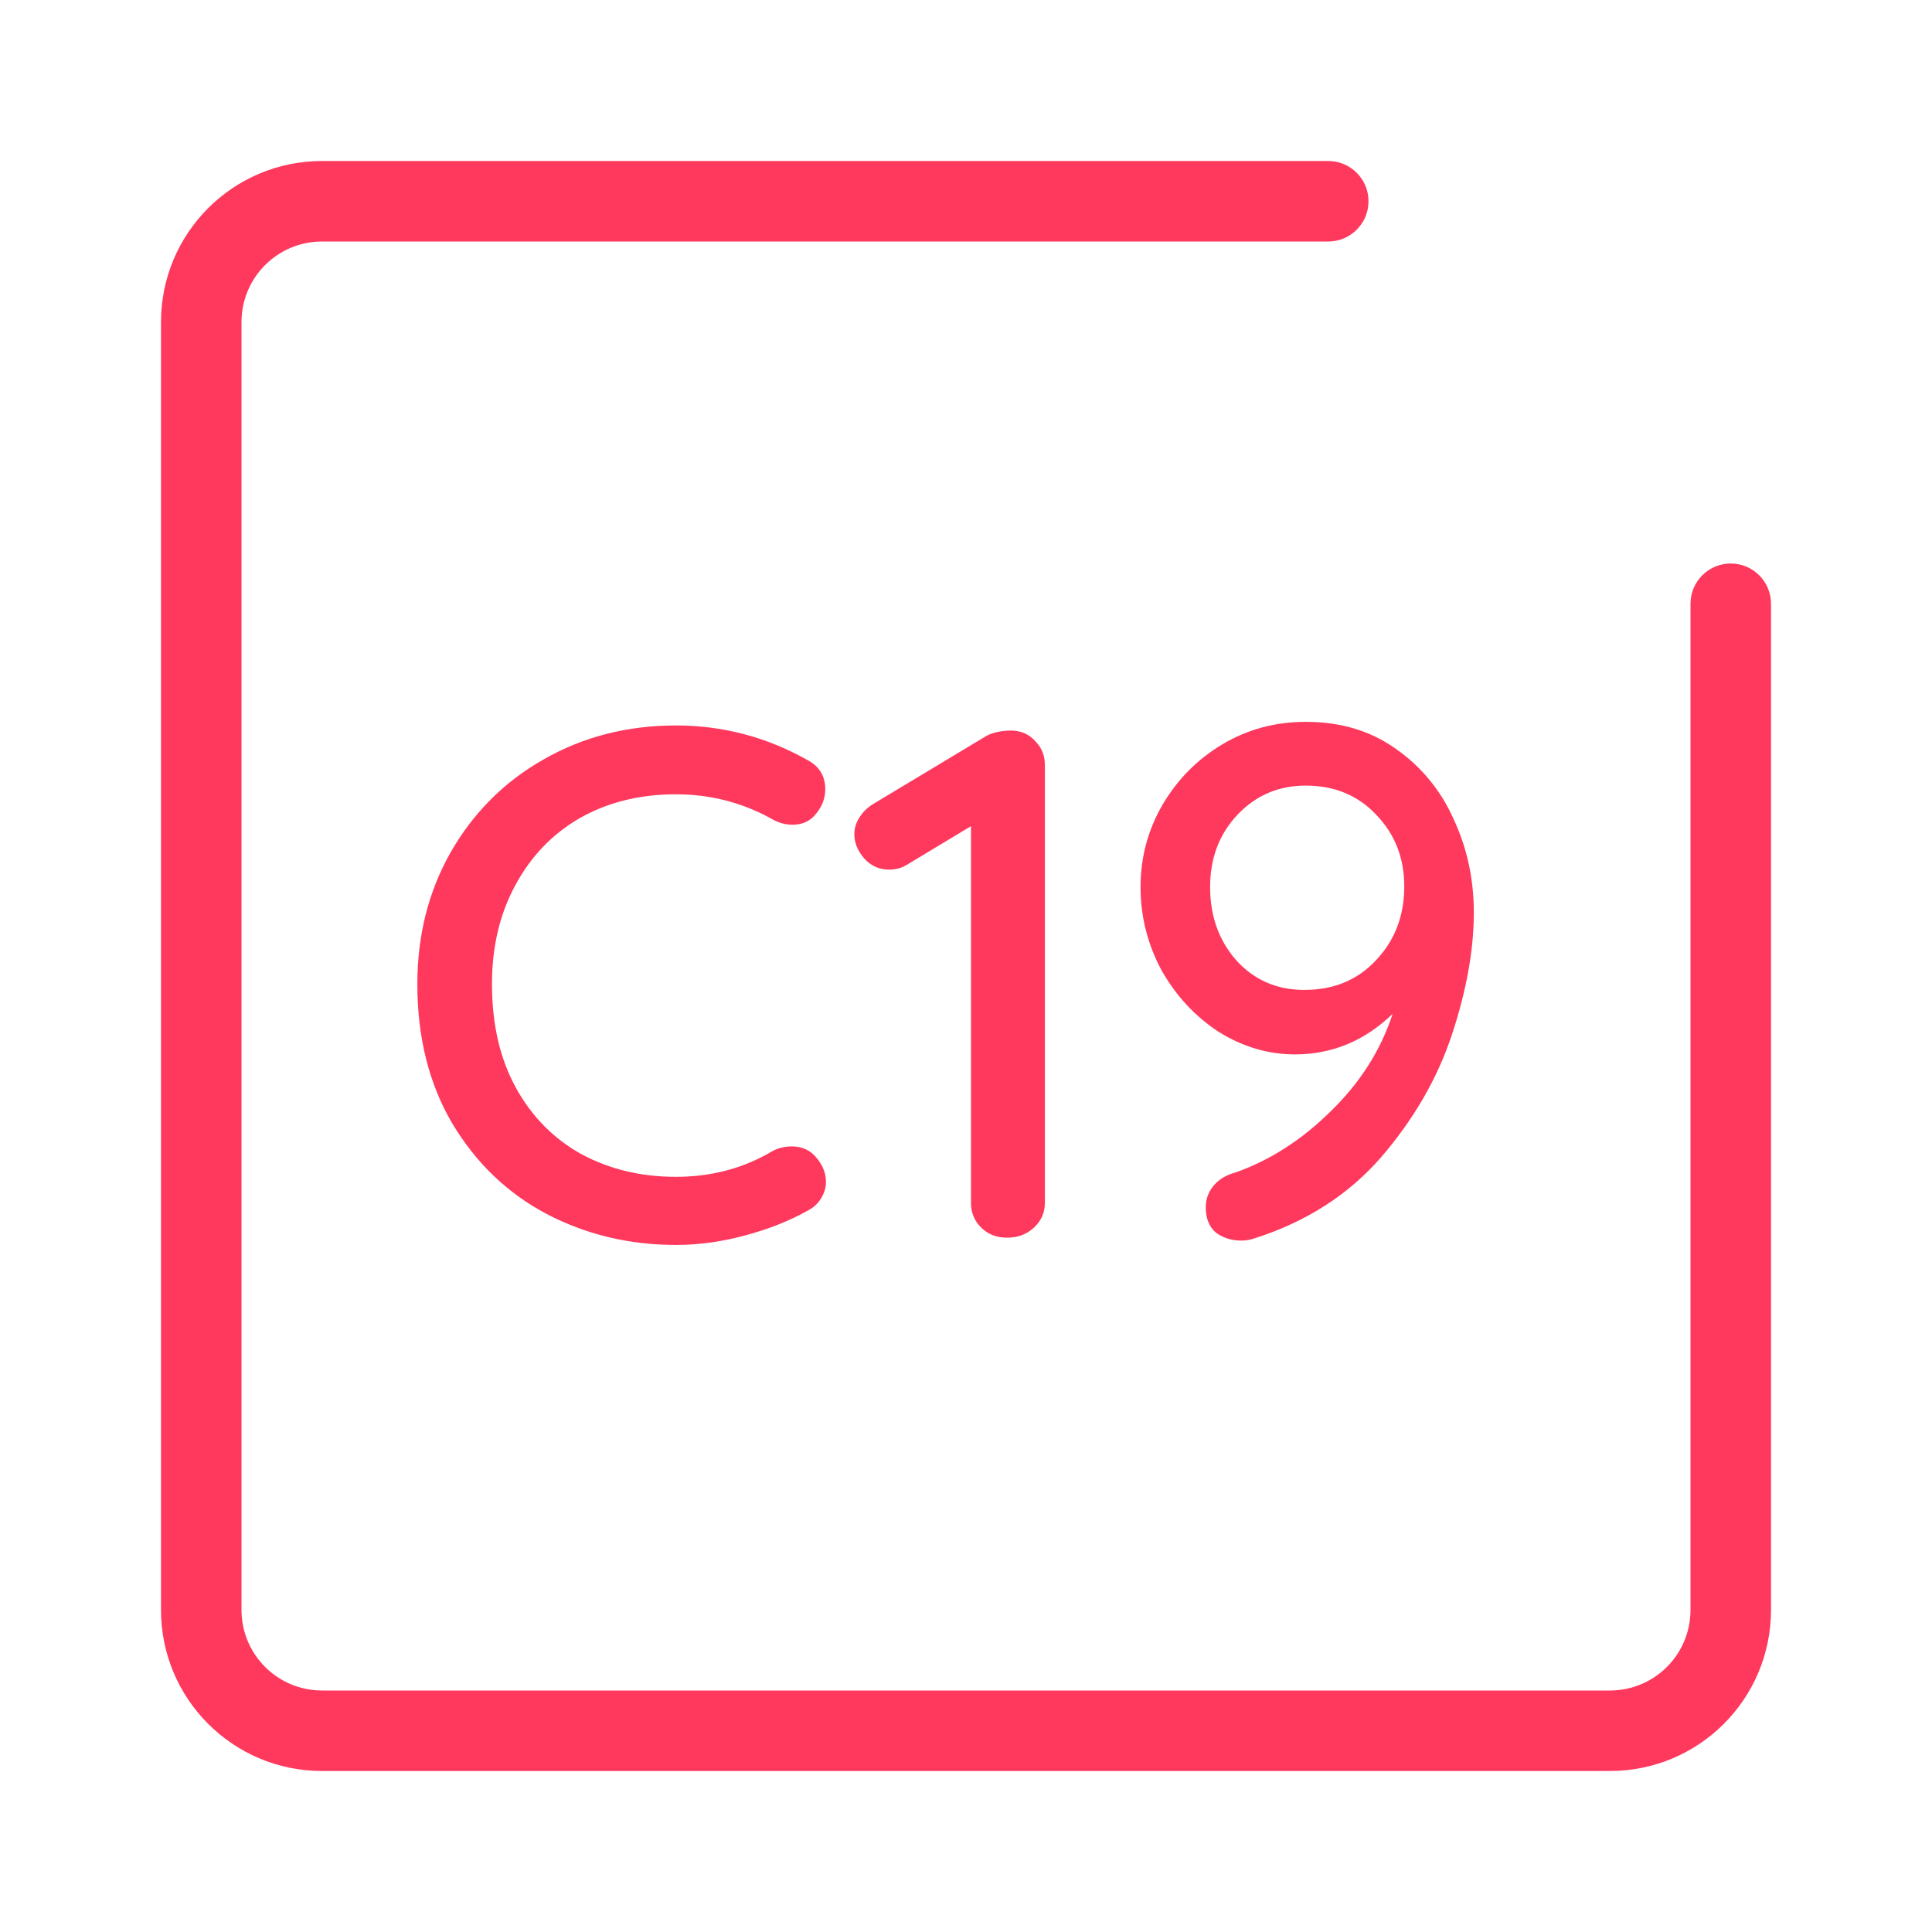
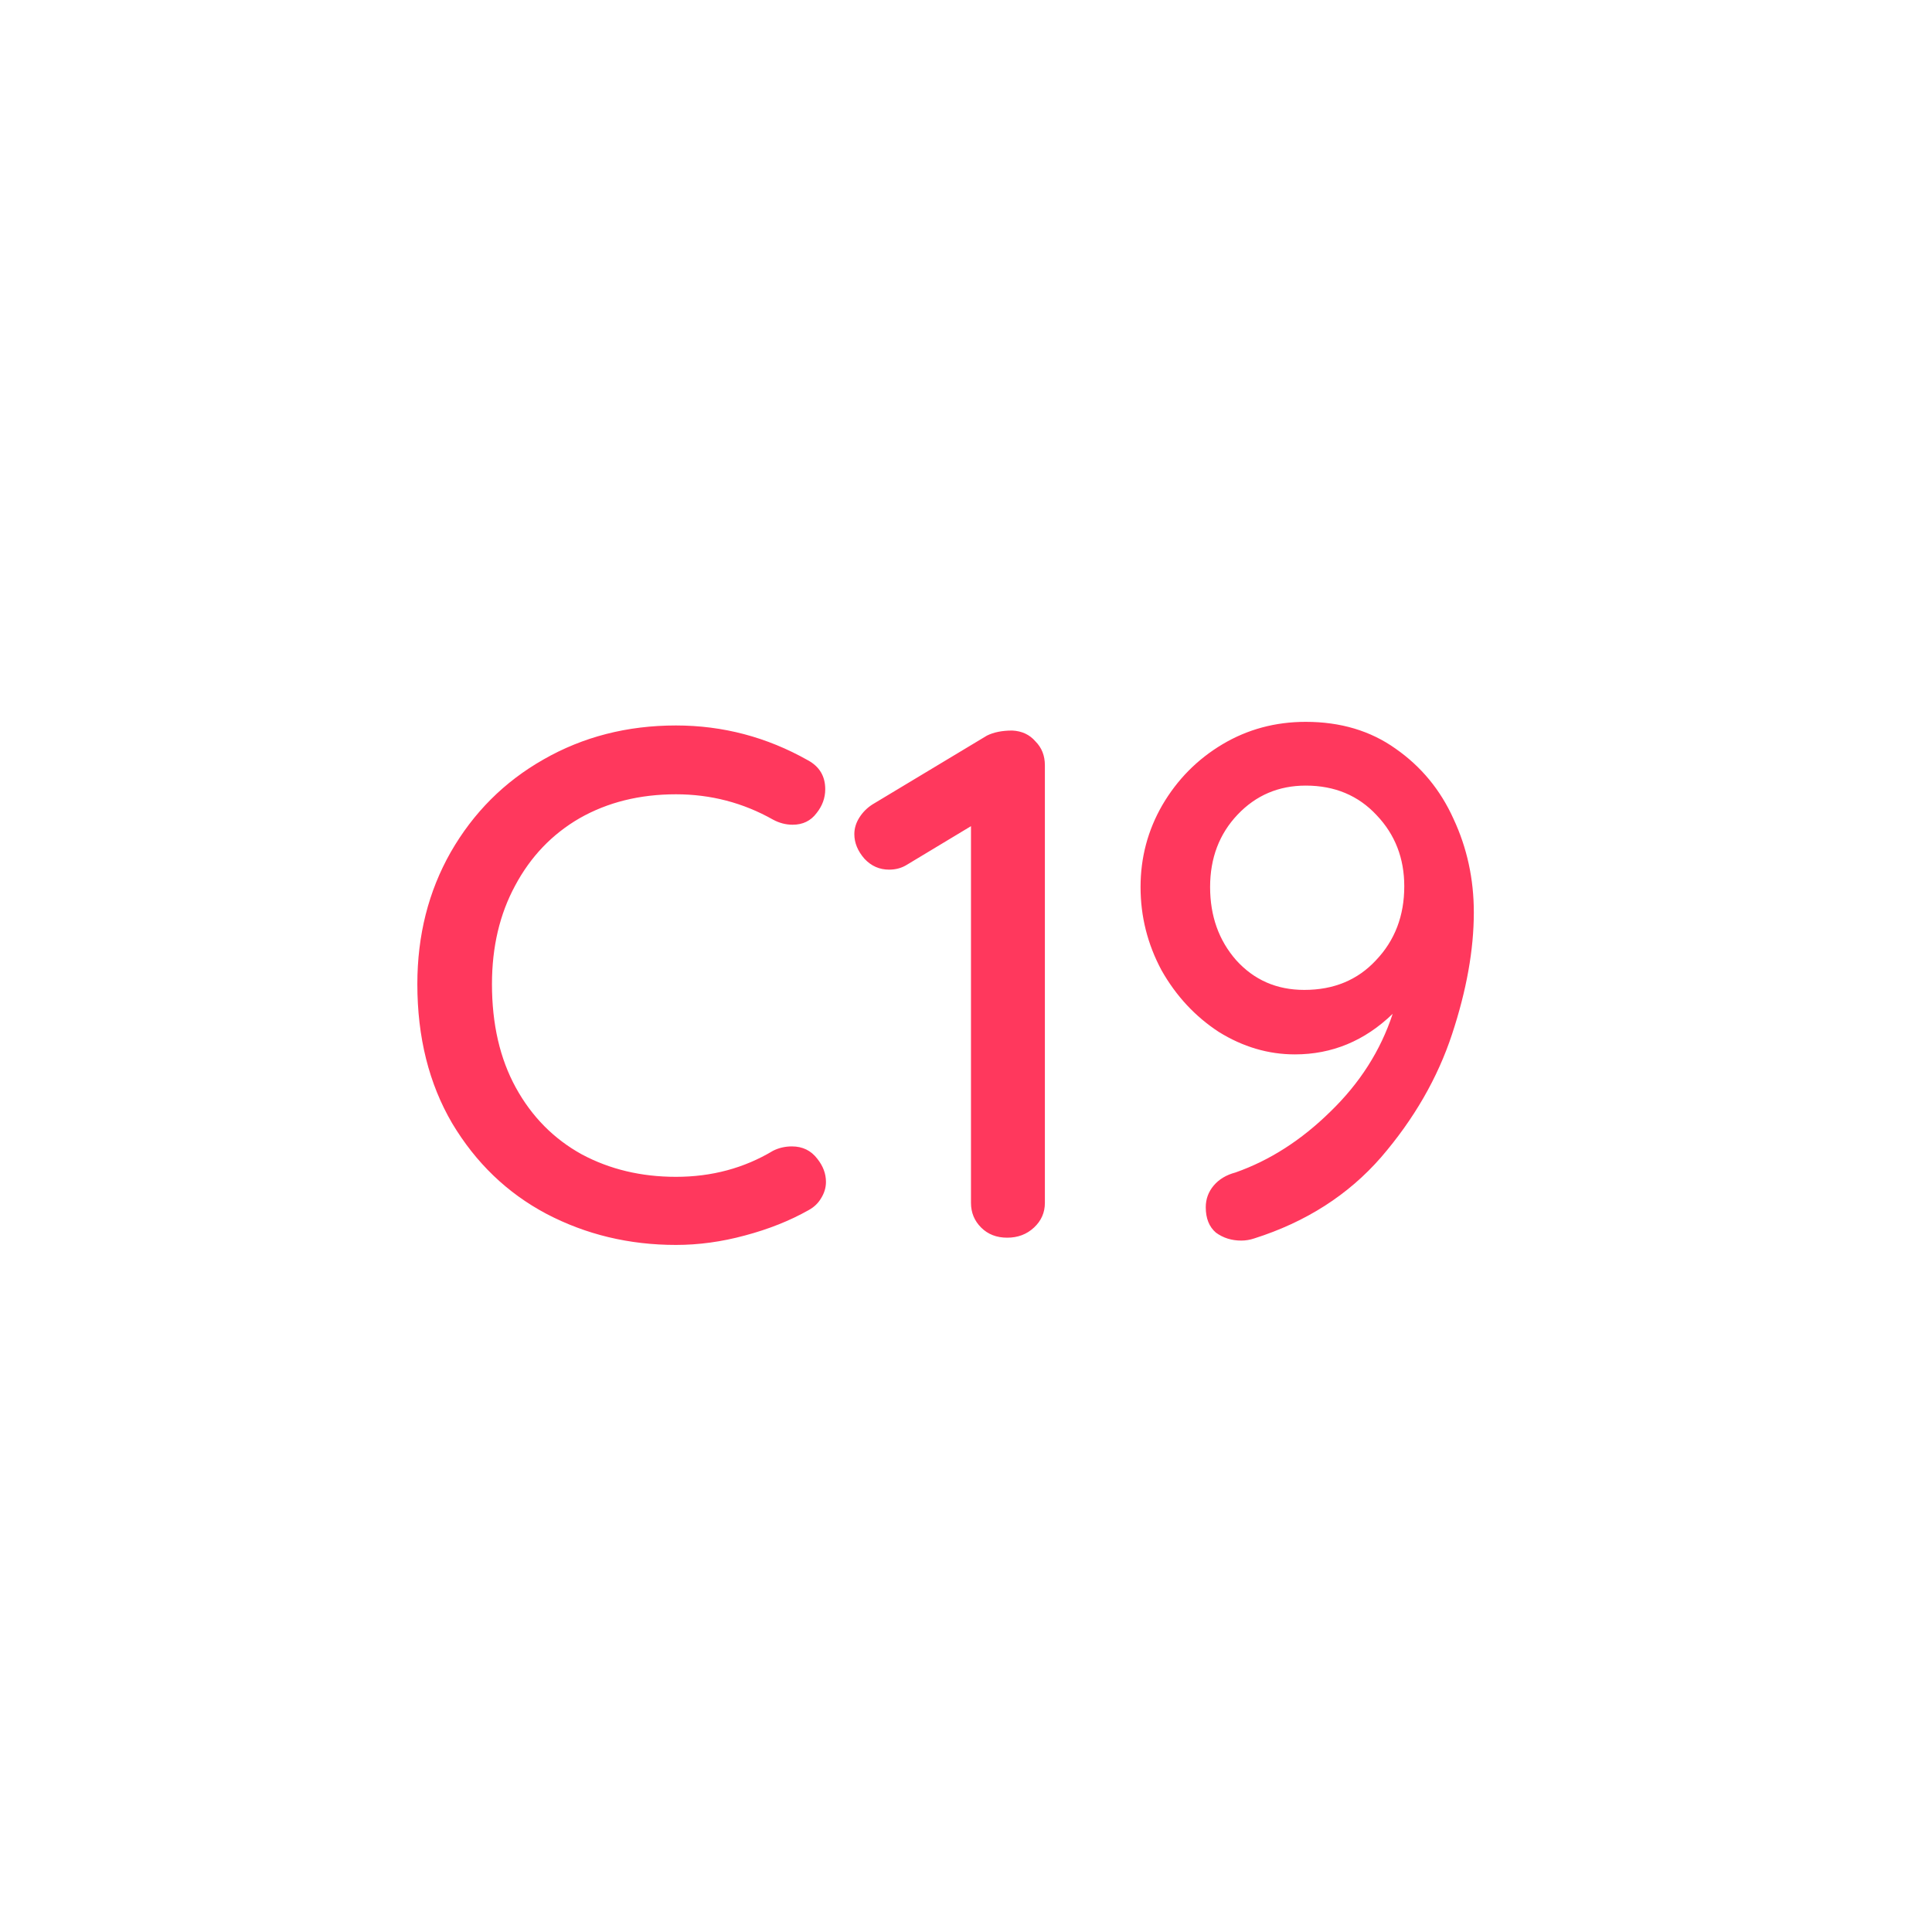
<svg xmlns="http://www.w3.org/2000/svg" width="192" height="192" viewBox="0 0 192 192" fill="none">
  <path d="M80.283 75.552C81.435 76.176 82.011 77.136 82.011 78.432C82.011 79.296 81.723 80.088 81.147 80.808C80.571 81.576 79.779 81.96 78.771 81.96C78.099 81.96 77.451 81.792 76.827 81.456C73.851 79.776 70.635 78.936 67.179 78.936C63.579 78.936 60.387 79.728 57.603 81.312C54.867 82.896 52.731 85.128 51.195 88.008C49.659 90.84 48.891 94.104 48.891 97.8C48.891 101.784 49.683 105.216 51.267 108.096C52.851 110.976 55.035 113.184 57.819 114.72C60.603 116.208 63.723 116.952 67.179 116.952C70.731 116.952 73.947 116.088 76.827 114.36C77.403 114.072 78.027 113.928 78.699 113.928C79.755 113.928 80.595 114.336 81.219 115.152C81.795 115.872 82.083 116.64 82.083 117.456C82.083 118.032 81.915 118.584 81.579 119.112C81.291 119.592 80.883 119.976 80.355 120.264C78.483 121.32 76.371 122.16 74.019 122.784C71.715 123.408 69.435 123.72 67.179 123.72C62.523 123.72 58.227 122.688 54.291 120.624C50.403 118.56 47.283 115.56 44.931 111.624C42.627 107.688 41.475 103.08 41.475 97.8C41.475 92.952 42.579 88.584 44.787 84.696C47.043 80.76 50.115 77.688 54.003 75.48C57.939 73.224 62.331 72.096 67.179 72.096C71.835 72.096 76.203 73.248 80.283 75.552ZM100.599 72.6C101.559 72.648 102.327 73.008 102.903 73.68C103.527 74.304 103.839 75.096 103.839 76.056V119.544C103.839 120.504 103.479 121.32 102.759 121.992C102.039 122.664 101.151 123 100.095 123C99.039 123 98.175 122.664 97.503 121.992C96.831 121.32 96.495 120.504 96.495 119.544V82.104L90.159 85.92C89.631 86.256 89.031 86.424 88.359 86.424C87.399 86.424 86.583 86.064 85.911 85.344C85.239 84.576 84.903 83.76 84.903 82.896C84.903 82.32 85.071 81.768 85.407 81.24C85.743 80.712 86.175 80.28 86.703 79.944L98.079 73.104C98.751 72.768 99.591 72.6 100.599 72.6ZM129.763 71.736C133.219 71.736 136.195 72.624 138.691 74.4C141.235 76.176 143.155 78.504 144.451 81.384C145.795 84.264 146.467 87.36 146.467 90.672C146.467 94.368 145.747 98.4 144.307 102.768C142.867 107.136 140.515 111.216 137.251 115.008C133.987 118.752 129.787 121.44 124.651 123.072C124.219 123.216 123.787 123.288 123.355 123.288C122.395 123.288 121.555 123.024 120.835 122.496C120.163 121.92 119.827 121.08 119.827 119.976C119.827 119.16 120.091 118.44 120.619 117.816C121.147 117.192 121.867 116.76 122.779 116.52C126.187 115.32 129.331 113.304 132.211 110.472C135.139 107.64 137.203 104.4 138.403 100.752C135.619 103.44 132.379 104.784 128.683 104.784C126.043 104.784 123.523 104.04 121.123 102.552C118.771 101.016 116.875 98.976 115.435 96.432C114.043 93.84 113.347 91.08 113.347 88.152C113.347 85.224 114.067 82.512 115.507 80.016C116.995 77.472 118.987 75.456 121.483 73.968C123.979 72.48 126.739 71.736 129.763 71.736ZM129.619 98.376C132.547 98.376 134.923 97.392 136.747 95.424C138.619 93.456 139.555 91.008 139.555 88.08C139.555 85.296 138.643 82.944 136.819 81.024C134.995 79.056 132.643 78.072 129.763 78.072C127.075 78.072 124.819 79.032 122.995 80.952C121.171 82.872 120.259 85.272 120.259 88.152C120.259 91.032 121.123 93.456 122.851 95.424C124.627 97.392 126.883 98.376 129.619 98.376Z" fill="#FF385D" />
-   <path d="M136 20C136 22.209 134.209 24 132 24H32C27.582 24 24 27.582 24 32V160C24 164.418 27.582 168 32 168H160C164.418 168 168 164.418 168 160V60C168 57.791 169.791 56 172 56V56C174.209 56 176 57.791 176 60V160C176 168.837 168.837 176 160 176H32C23.163 176 16 168.837 16 160V32C16 23.163 23.163 16 32 16H132C134.209 16 136 17.791 136 20V20Z" fill="#FF385D" />
</svg>